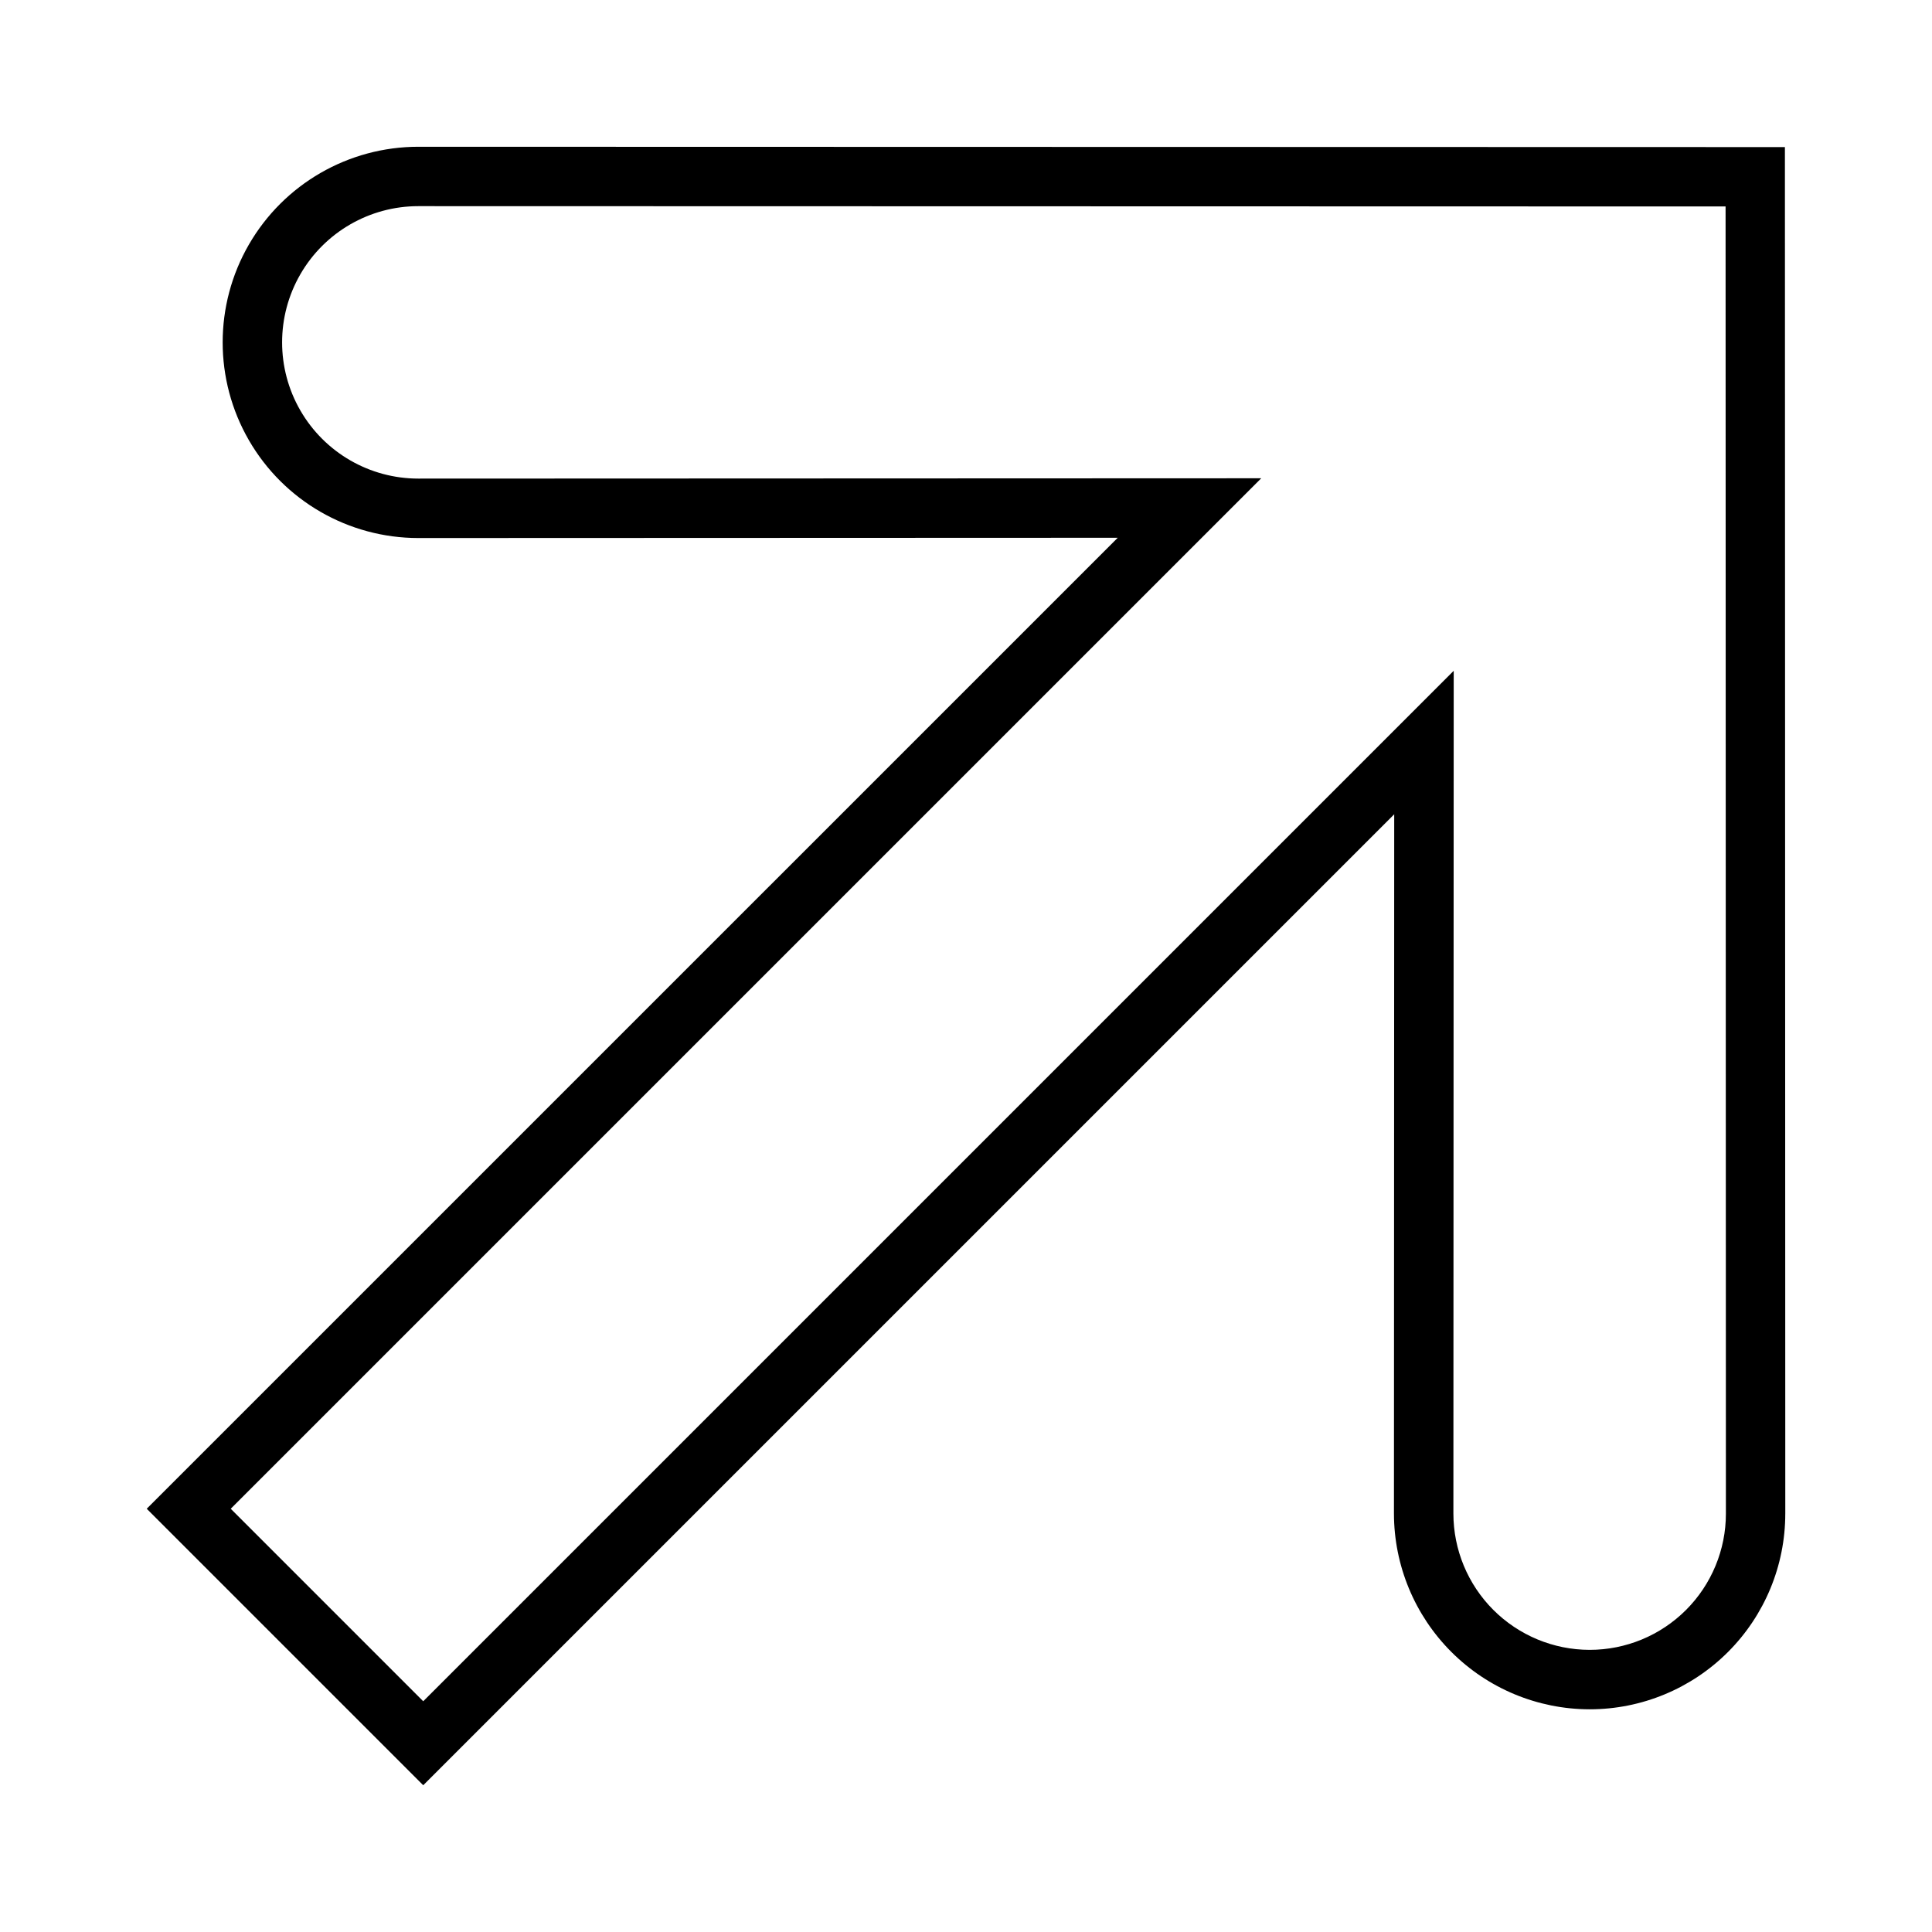
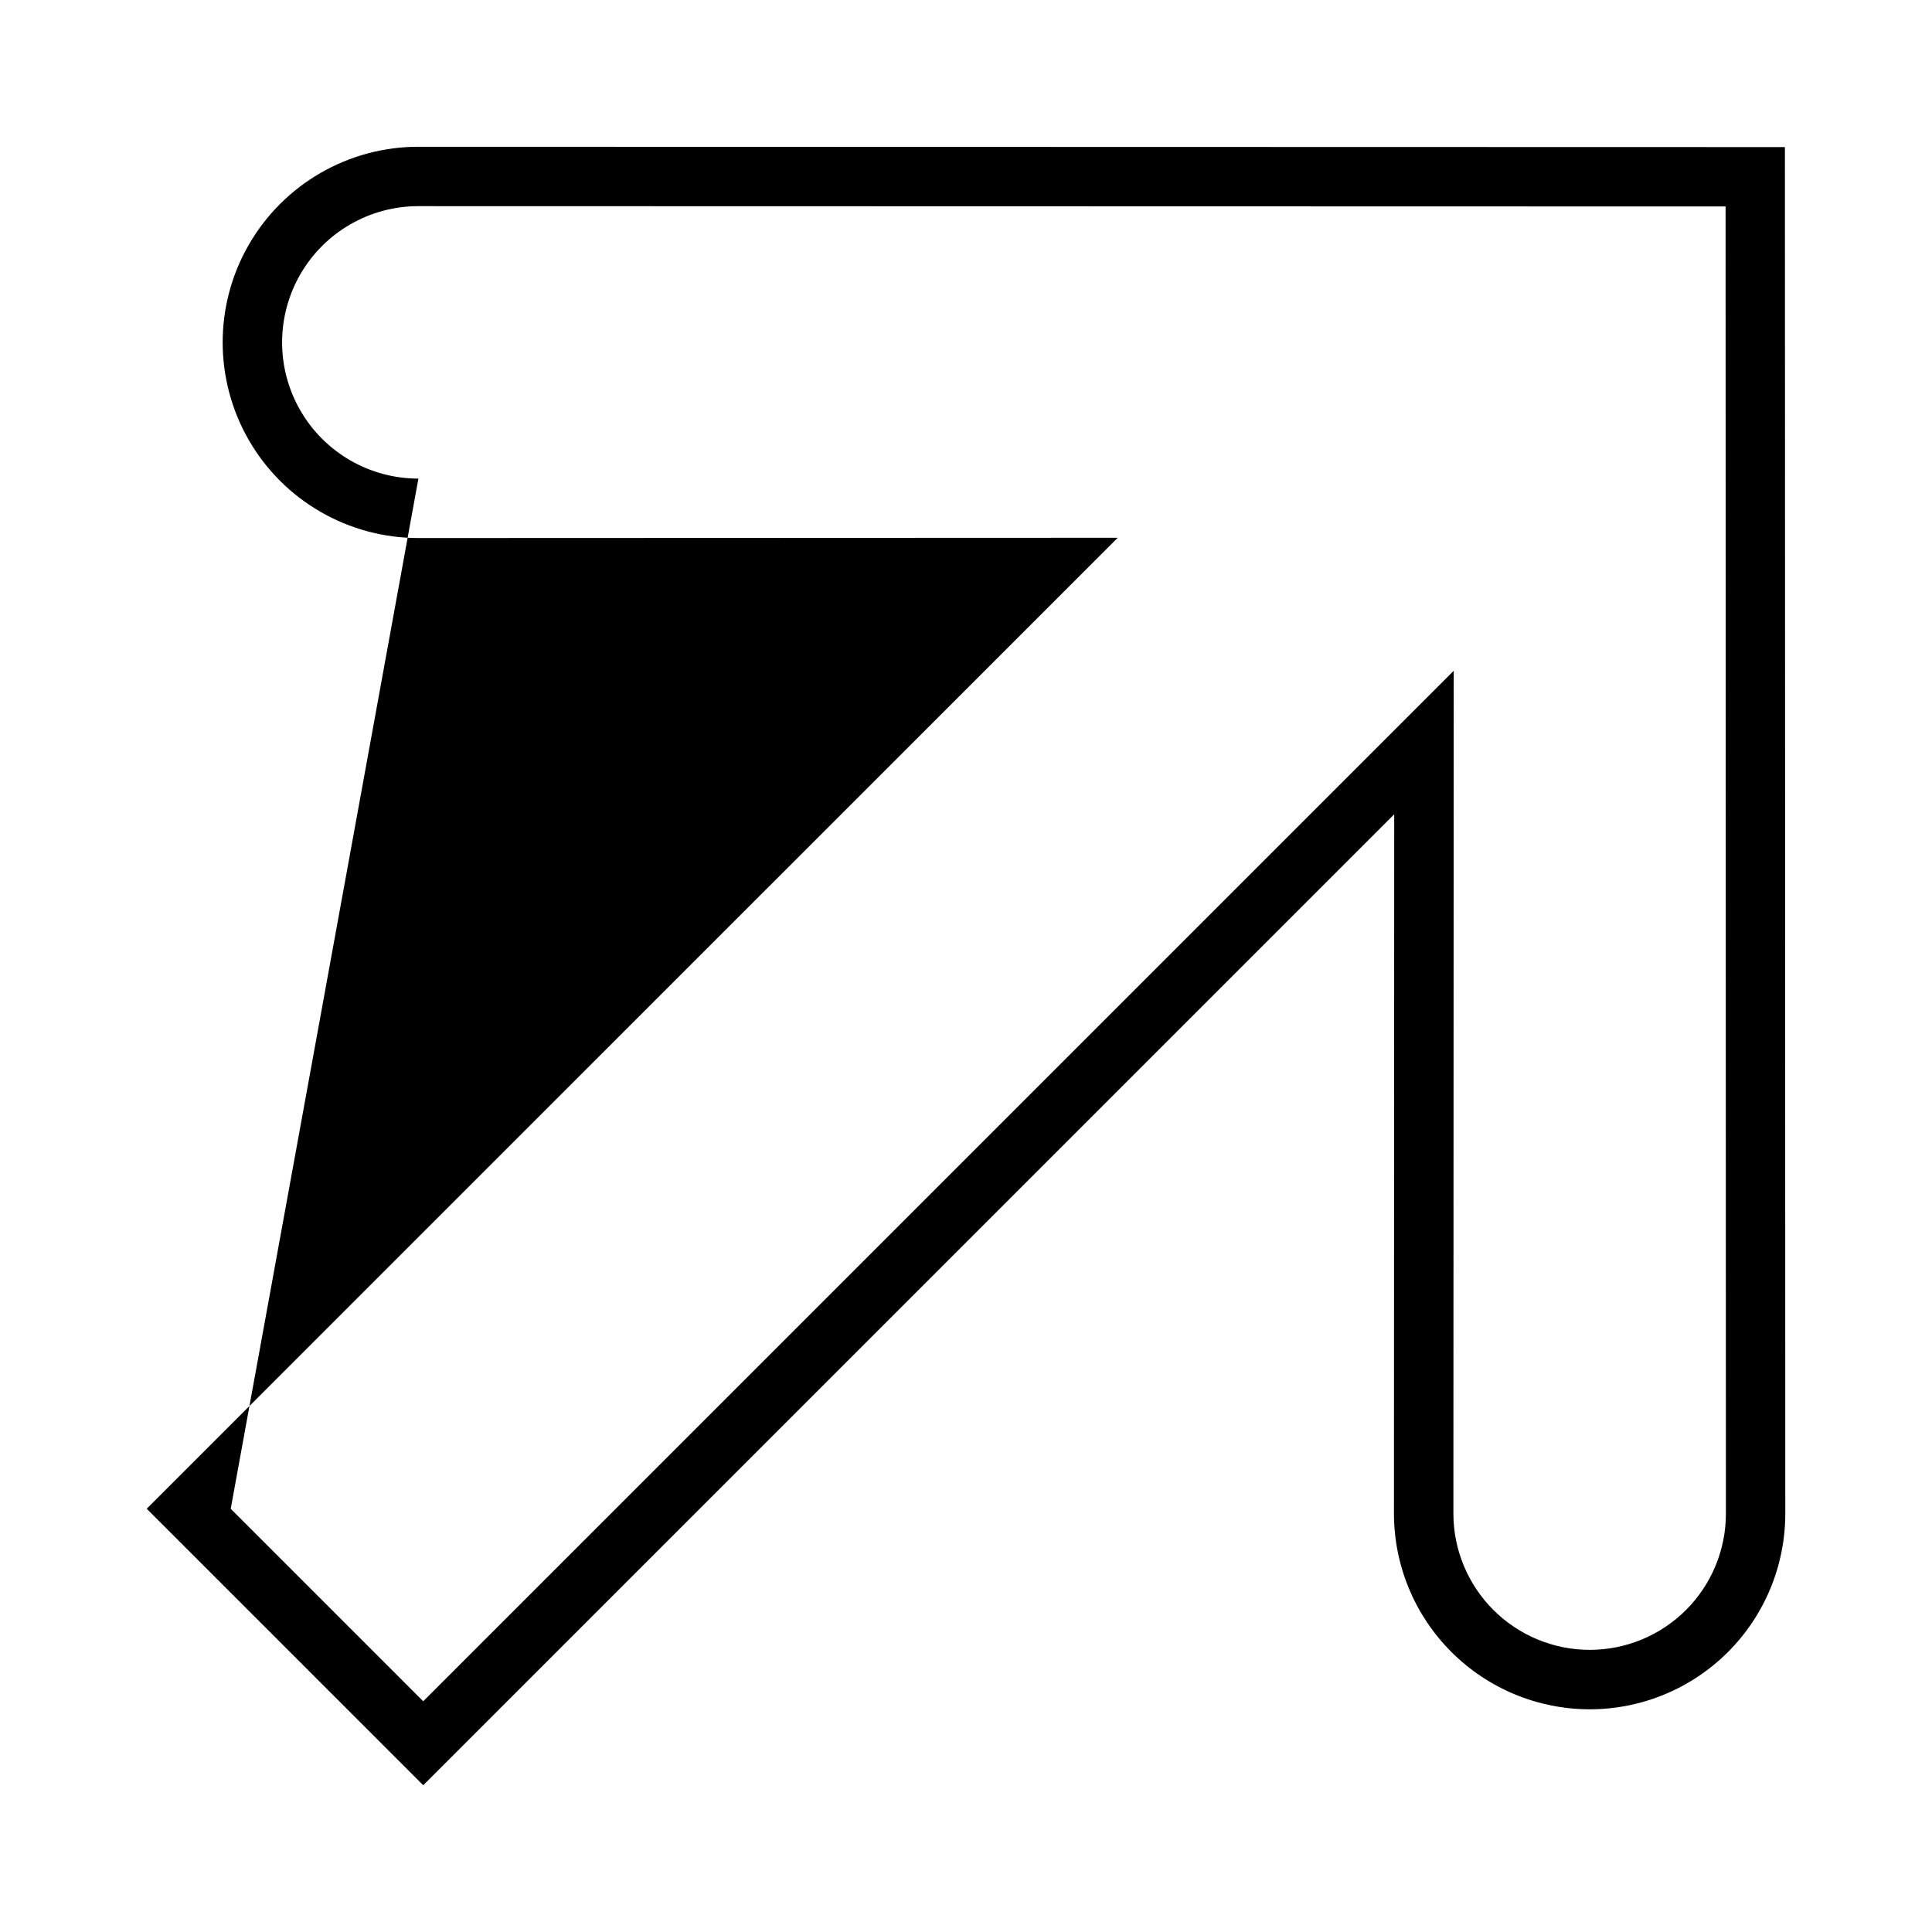
<svg xmlns="http://www.w3.org/2000/svg" fill="#000000" width="800px" height="800px" version="1.1" viewBox="144 144 512 512">
-   <path d="m256.16 617.11-73.277-73.277 257.33-257.32-185.34 0.07h-0.016 0.004c-18.523 0-35.641-9.879-44.902-25.922-9.262-16.039-9.266-35.801-0.004-51.844 9.262-16.039 26.375-25.922 44.898-25.926h0.016l362.15 0.086 0.102 362.17h-0.004c0 13.746-5.461 26.93-15.184 36.652-9.723 9.723-22.906 15.184-36.652 15.184h-0.062c-13.742-0.031-26.91-5.504-36.617-15.227-9.711-9.719-15.172-22.895-15.191-36.633l0.07-185.33zm-51.012-73.277 51.012 51.016 273.09-273.09-0.086 223.35v0.004c0.008 9.566 3.809 18.738 10.566 25.508 6.762 6.769 15.93 10.586 25.496 10.605h0.062c9.57 0.004 18.754-3.801 25.523-10.57 6.769-6.769 10.57-15.949 10.57-25.523l-0.086-346.42-346.42-0.082h-0.016c-12.898 0-24.816 6.883-31.262 18.051-6.449 11.172-6.449 24.934 0.004 36.102 6.449 11.168 18.367 18.051 31.266 18.047h0.016l223.36-0.086z" />
+   <path d="m256.16 617.11-73.277-73.277 257.33-257.32-185.34 0.07h-0.016 0.004c-18.523 0-35.641-9.879-44.902-25.922-9.262-16.039-9.266-35.801-0.004-51.844 9.262-16.039 26.375-25.922 44.898-25.926h0.016l362.15 0.086 0.102 362.17h-0.004c0 13.746-5.461 26.93-15.184 36.652-9.723 9.723-22.906 15.184-36.652 15.184h-0.062c-13.742-0.031-26.91-5.504-36.617-15.227-9.711-9.719-15.172-22.895-15.191-36.633l0.07-185.33zm-51.012-73.277 51.012 51.016 273.09-273.09-0.086 223.35v0.004c0.008 9.566 3.809 18.738 10.566 25.508 6.762 6.769 15.93 10.586 25.496 10.605h0.062c9.57 0.004 18.754-3.801 25.523-10.57 6.769-6.769 10.57-15.949 10.57-25.523l-0.086-346.42-346.42-0.082h-0.016c-12.898 0-24.816 6.883-31.262 18.051-6.449 11.172-6.449 24.934 0.004 36.102 6.449 11.168 18.367 18.051 31.266 18.047h0.016z" />
</svg>